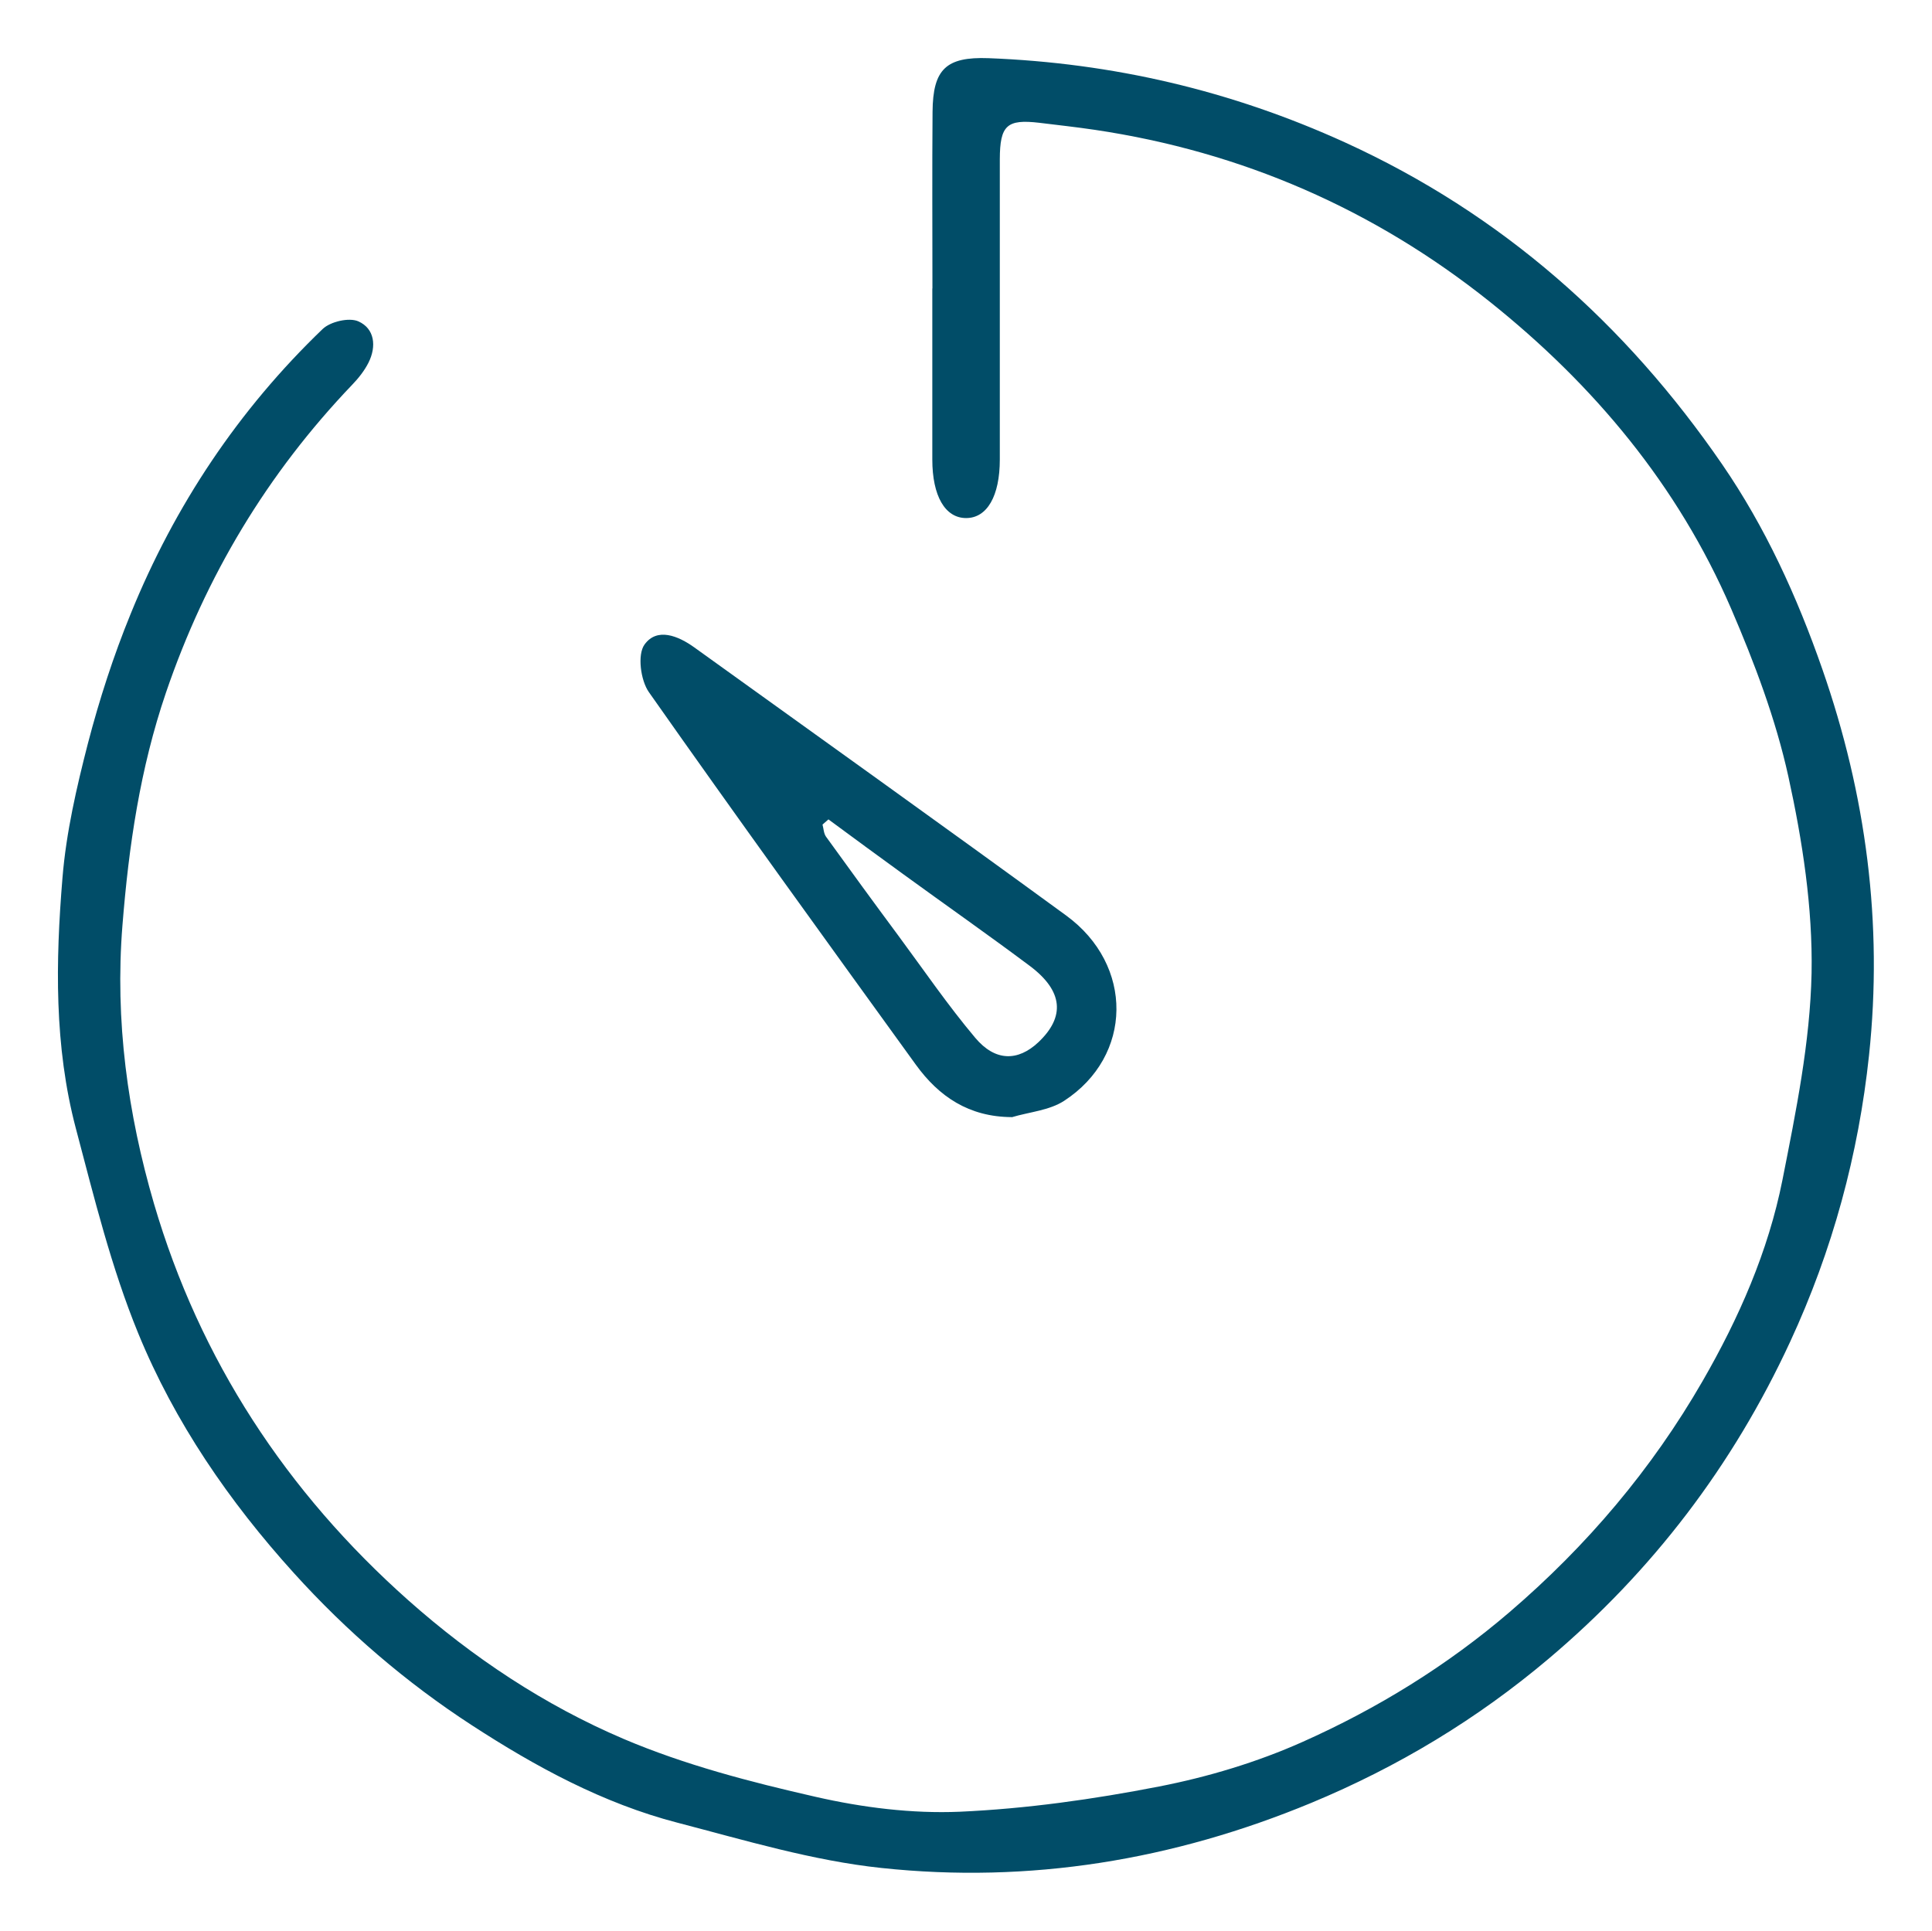
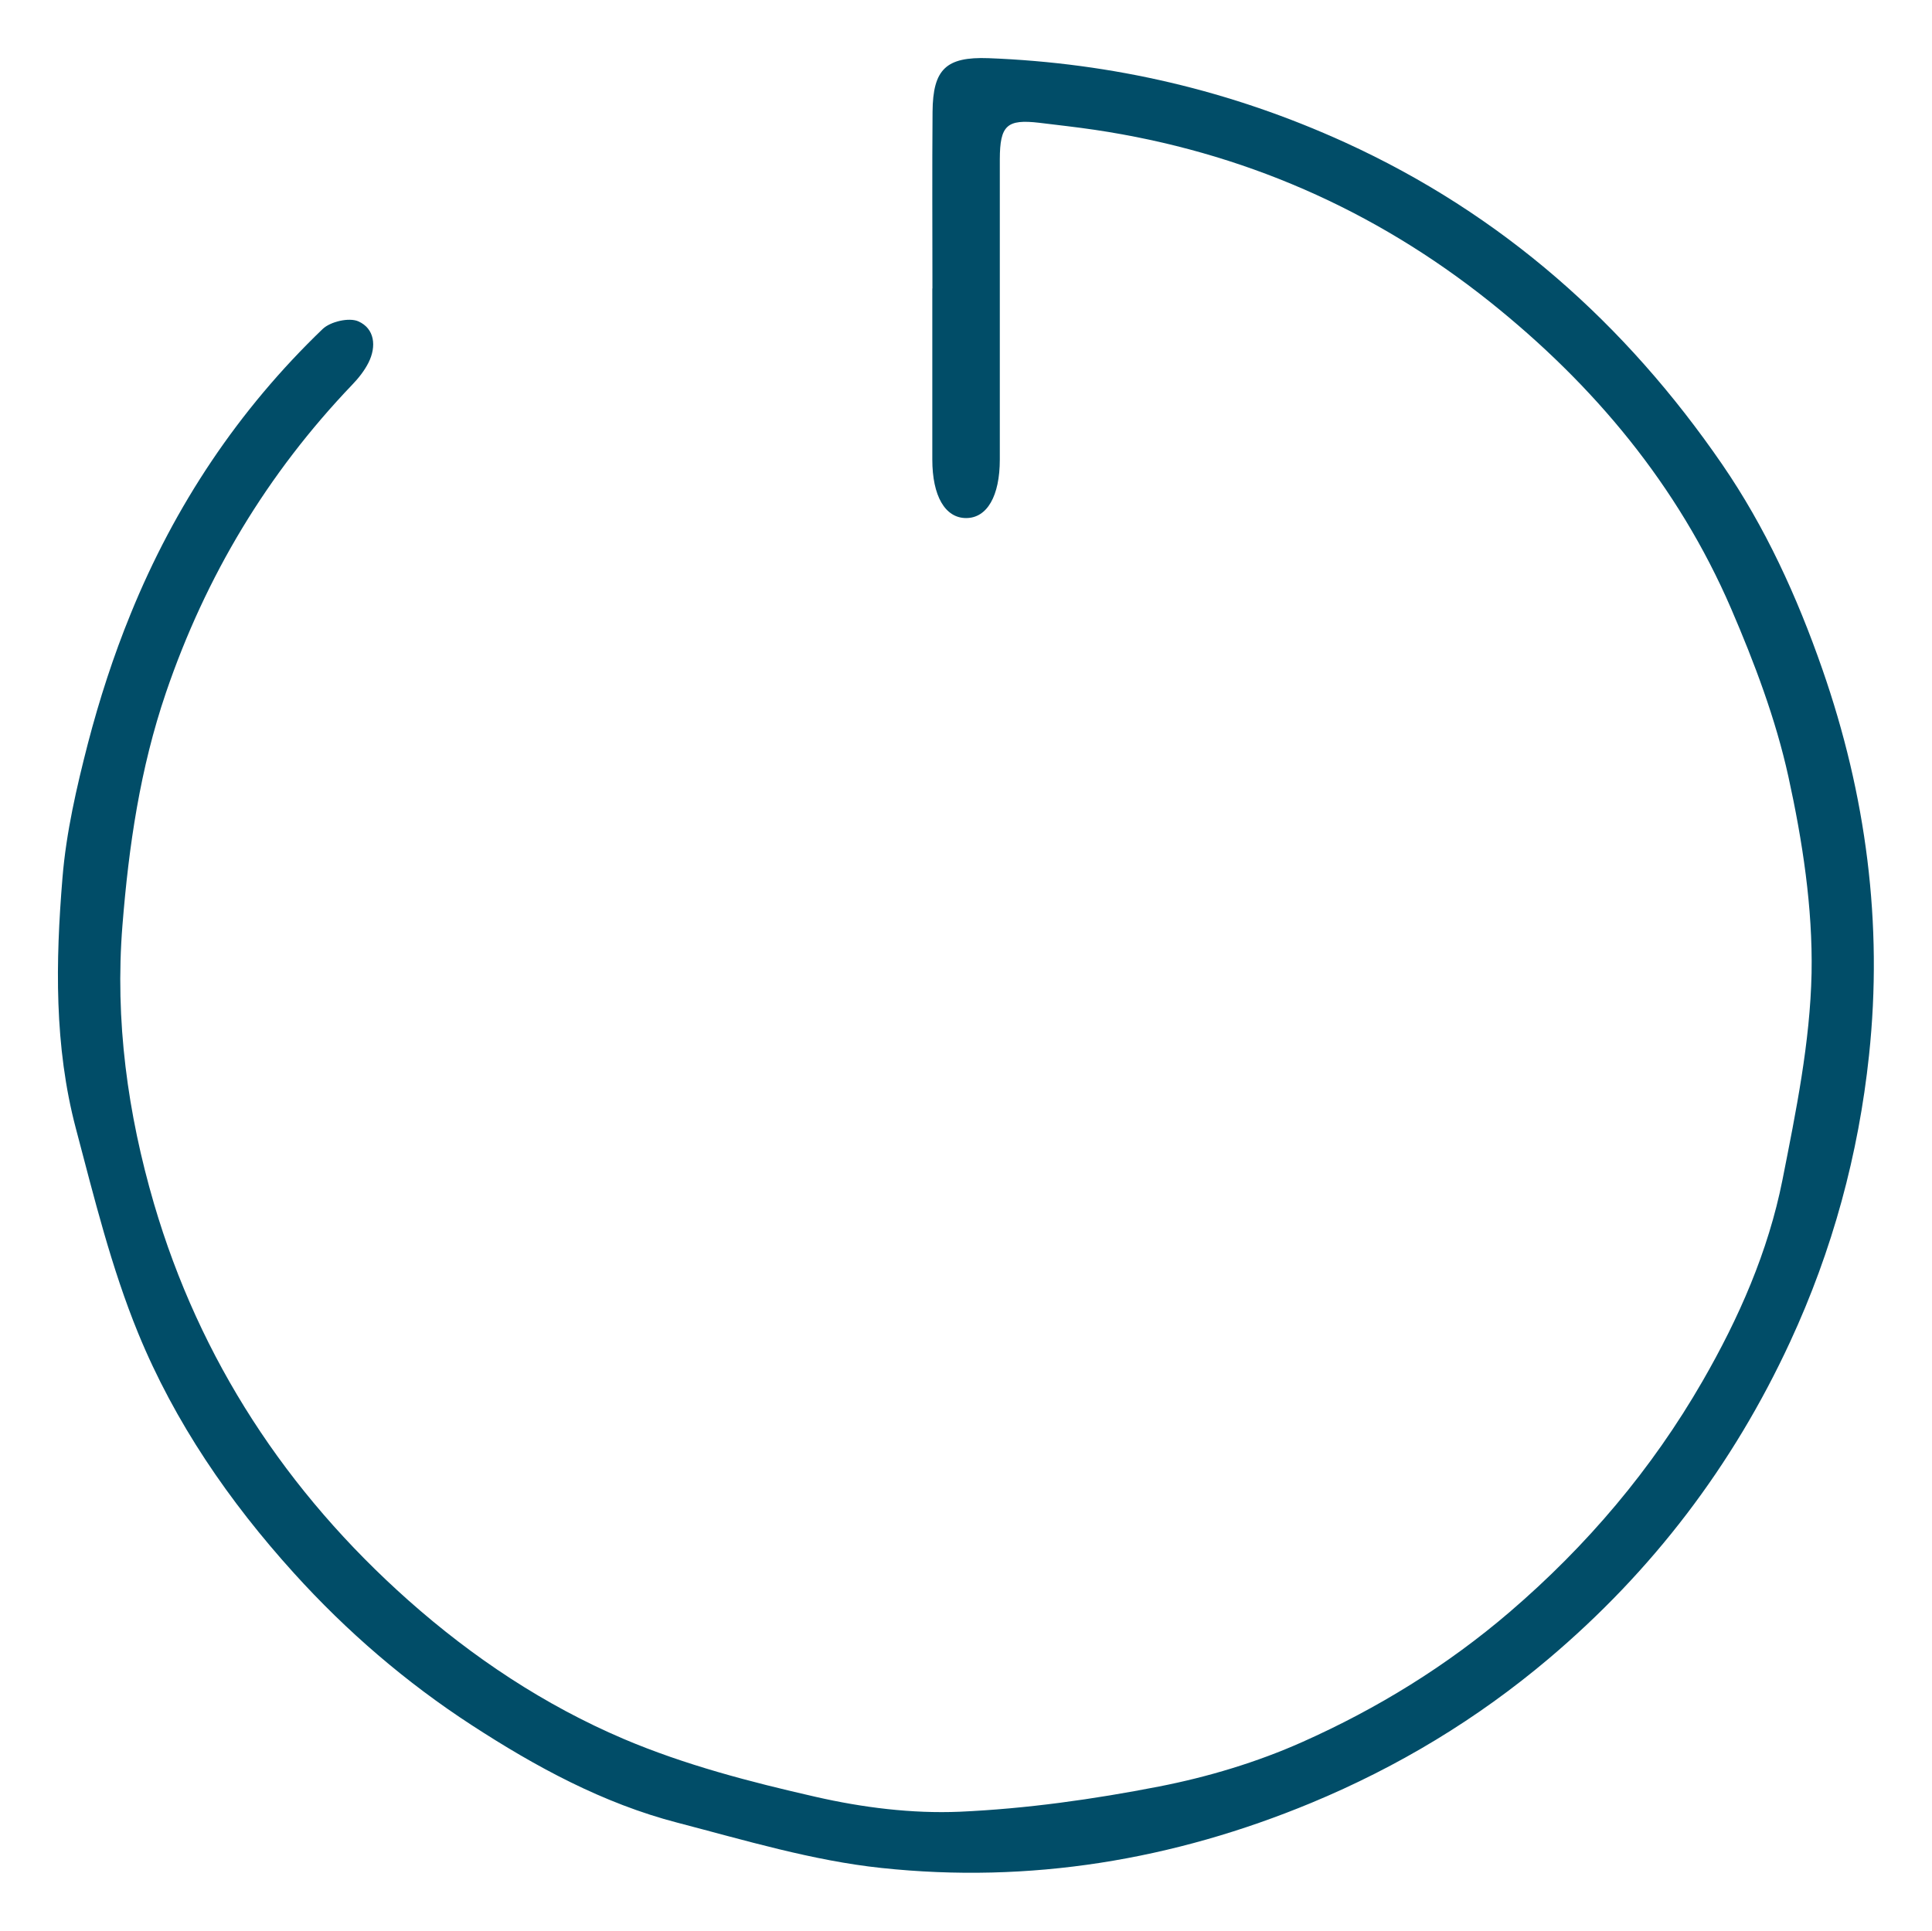
<svg xmlns="http://www.w3.org/2000/svg" id="Layer_1" data-name="Layer 1" viewBox="0 0 161.72 161.64">
  <defs>
    <style>
      .cls-1 {
        fill: #014d68;
      }
    </style>
  </defs>
  <g id="j2kb0E">
    <g>
      <path class="cls-1" d="M78.05,24.16c0-4.93-.03-9.87,.01-14.8,.03-3.56,1.12-4.62,4.68-4.49,10.4,.4,20.31,2.71,29.84,7.05,13.15,6,23.5,15.2,31.58,26.96,3.6,5.24,6.26,11.05,8.38,17.14,3.67,10.53,5.08,21.3,3.91,32.31-.88,8.3-3.05,16.33-6.61,24.01-4.8,10.37-11.53,19.19-20.22,26.53-5.98,5.05-12.59,9.04-19.86,12.06-11.58,4.8-23.59,6.77-35.97,5.45-5.77-.61-11.43-2.32-17.08-3.79-6.24-1.62-11.88-4.69-17.23-8.17-5.49-3.57-10.46-7.84-14.88-12.73-5.43-6-9.98-12.63-13.03-20.07-2.26-5.51-3.69-11.37-5.22-17.15-1.82-6.89-1.7-13.97-1.12-20.99,.31-3.79,1.18-7.56,2.13-11.25,.96-3.68,2.14-7.33,3.58-10.85,3.68-9.05,9.01-17.06,16.07-23.84,.65-.62,2.21-.98,2.98-.64,1.37,.6,1.54,2.09,.86,3.45-.34,.68-.84,1.31-1.37,1.86-7.11,7.44-12.26,16.02-15.59,25.78-2.16,6.34-3.11,12.82-3.64,19.47-.64,7.98,.44,15.78,2.64,23.31,3.83,13.06,11.08,24.13,21.3,33.21,5.41,4.8,11.41,8.78,18,11.59,5.12,2.18,10.62,3.61,16.07,4.85,3.93,.9,8.07,1.42,12.08,1.25,5.58-.25,11.18-1.04,16.67-2.11,4.1-.8,8.2-2.03,12.01-3.73,6.26-2.79,12.1-6.38,17.36-10.89,6.46-5.54,11.89-11.95,16.13-19.31,3.04-5.27,5.5-10.86,6.69-16.84,1.13-5.72,2.32-11.53,2.44-17.33,.1-5.47-.76-11.06-1.94-16.44-1.06-4.82-2.84-9.53-4.8-14.08-4.45-10.31-11.49-18.73-20.21-25.69-9.69-7.73-20.74-12.55-33.04-14.38-1.55-.23-3.1-.4-4.65-.59-2.72-.32-3.3,.21-3.31,3.05,0,8.38,0,16.76,0,25.14,0,3.05-1.06,4.9-2.82,4.9-1.76,0-2.83-1.85-2.83-4.9,0-4.78,0-9.55,0-14.33Z" />
-       <path class="cls-1" d="M84.68,93.52c-3.57-.02-6.08-1.71-8.02-4.39-7.49-10.36-14.99-20.72-22.34-31.18-.7-.99-.98-3.15-.37-3.99,1.04-1.45,2.81-.74,4.17,.24,10.38,7.47,20.79,14.9,31.12,22.44,5.69,4.15,5.6,11.77-.17,15.52-1.23,.8-2.91,.93-4.38,1.37Zm-15.34-24.92c-.16,.14-.33,.29-.49,.43,.09,.34,.1,.74,.29,1.01,2,2.77,4.01,5.53,6.05,8.28,2.13,2.88,4.15,5.84,6.45,8.57,1.68,1.99,3.57,1.96,5.27,.37,2.27-2.14,2.08-4.3-.7-6.39-3.49-2.61-7.06-5.11-10.58-7.67-2.1-1.52-4.19-3.06-6.28-4.6Z" />
    </g>
  </g>
</svg>